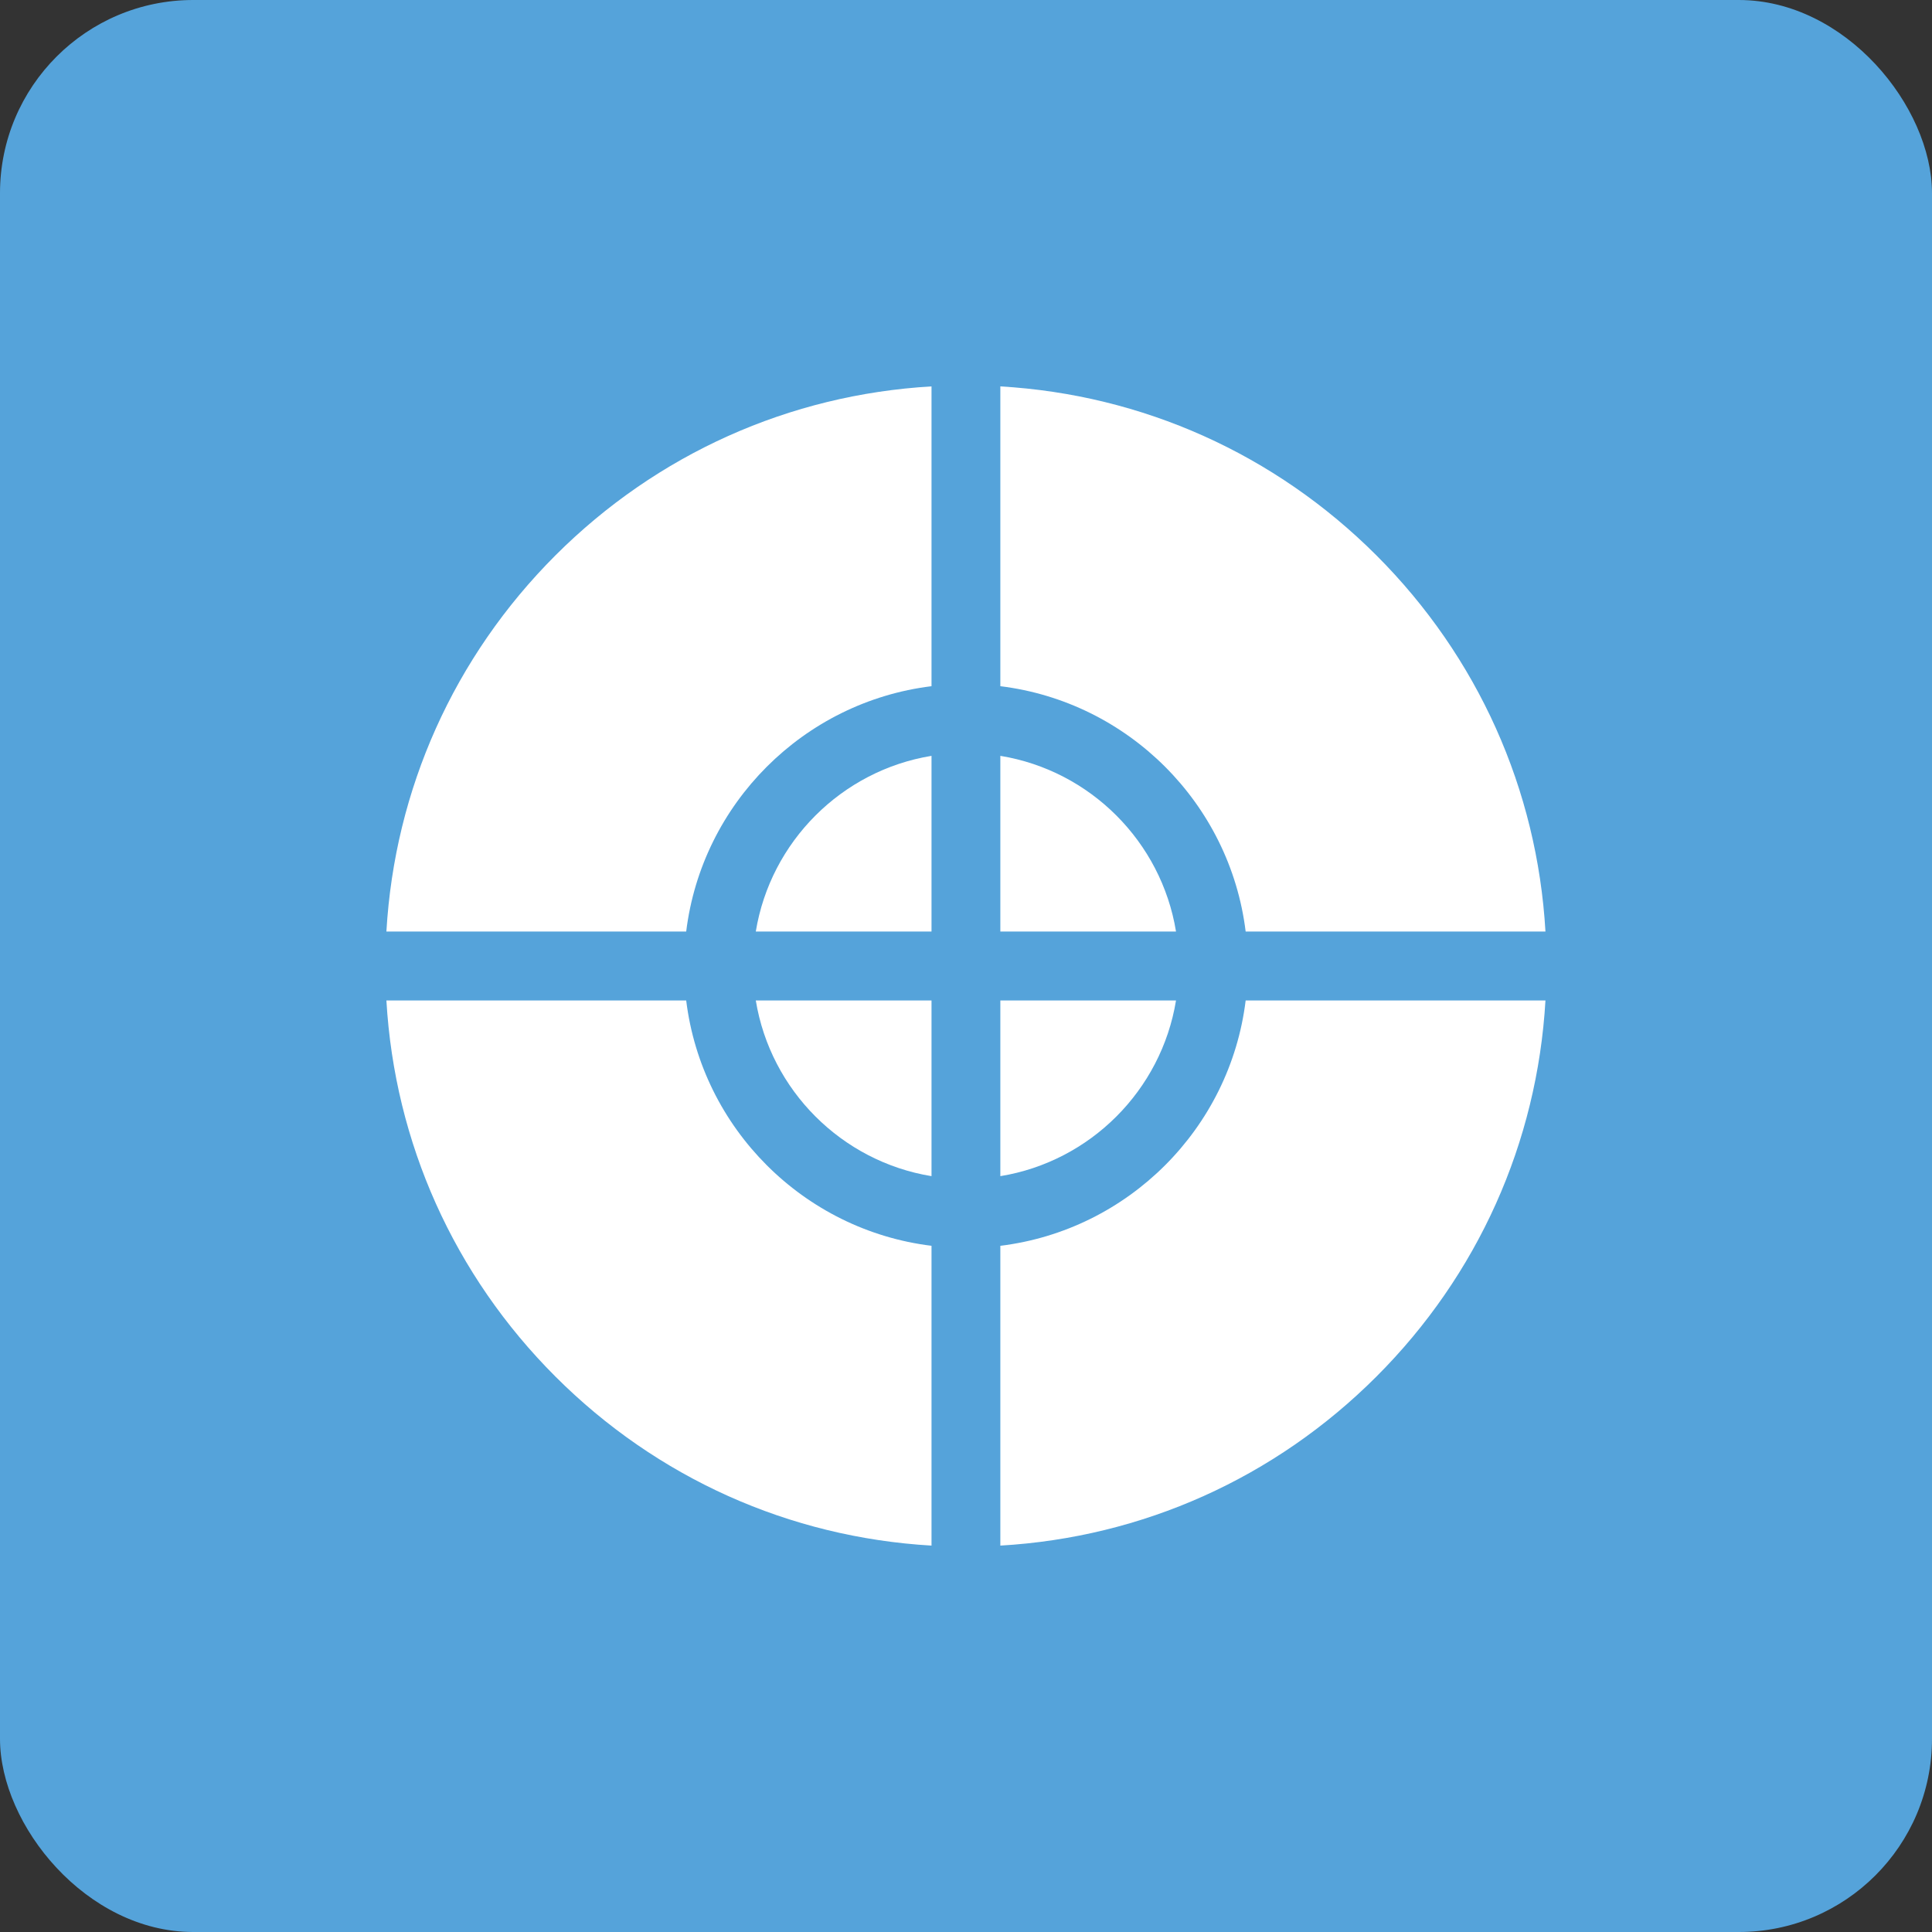
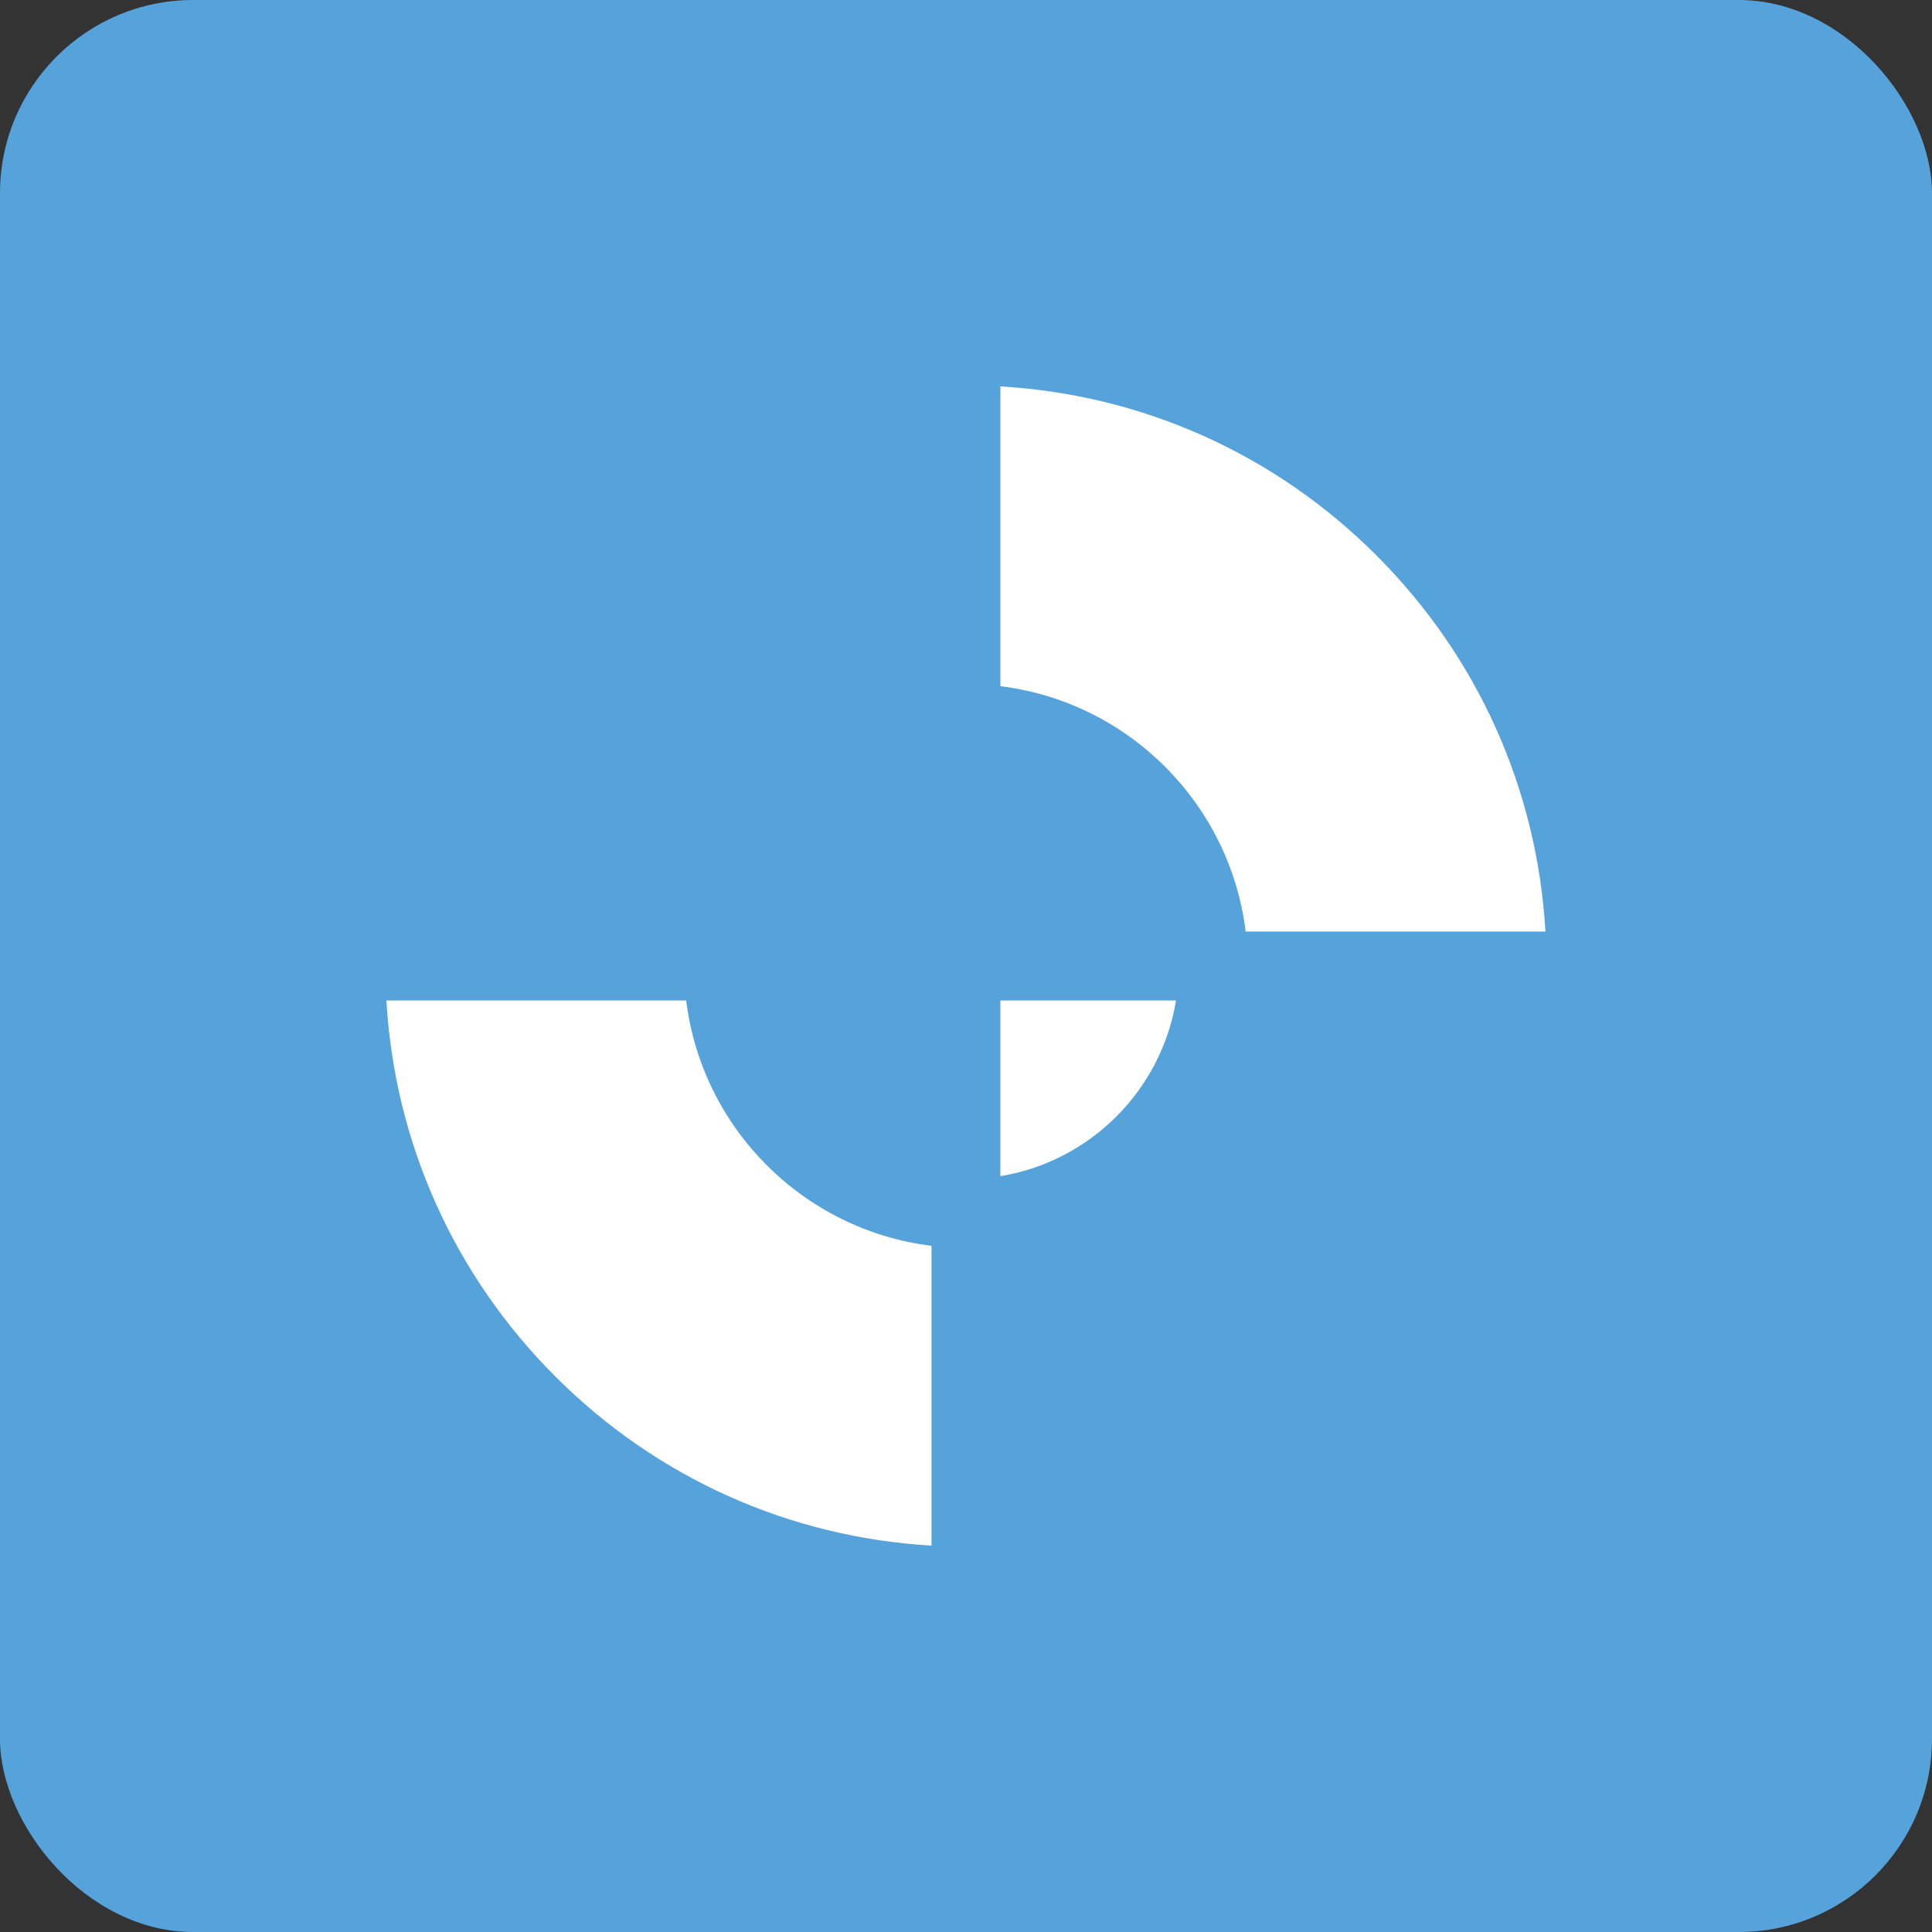
<svg xmlns="http://www.w3.org/2000/svg" width="40" height="40" viewBox="0 0 40 40" fill="none">
  <rect x="0" y="0" width="40" height="40" fill="#333333" stroke="none" />
  <rect width="40" height="40" rx="4" fill="#55A3DA" />
  <g clip-path="url(#clip0_902_4729)">
-     <path d="M24.348 19.286C24.044 17.426 22.572 15.953 20.711 15.649V19.286H24.348Z" fill="white" />
-     <path d="M19.286 15.649C17.425 15.953 15.953 17.426 15.648 19.286H19.286V15.649Z" fill="white" />
-     <path d="M15.648 20.714C15.953 22.574 17.425 24.047 19.286 24.351V20.714H15.648Z" fill="white" />
    <path d="M20.711 24.351C22.572 24.047 24.044 22.574 24.348 20.714H20.711V24.351Z" fill="white" />
-     <path d="M25.79 20.714C25.466 23.363 23.36 25.468 20.711 25.793V32C23.654 31.829 26.396 30.602 28.498 28.5C30.599 26.399 31.826 23.656 31.997 20.714H25.79Z" fill="white" />
    <path d="M20.711 14.207C23.36 14.532 25.465 16.637 25.79 19.286H31.997C31.826 16.344 30.599 13.601 28.498 11.499C26.396 9.398 23.653 8.171 20.711 8V14.207Z" fill="white" />
-     <path d="M14.207 19.286C14.532 16.637 16.637 14.532 19.286 14.207V8C16.344 8.171 13.601 9.398 11.499 11.499C9.398 13.601 8.171 16.344 8 19.286H14.207Z" fill="white" />
    <path d="M19.286 25.793C16.637 25.468 14.532 23.362 14.207 20.714H8C8.171 23.656 9.398 26.399 11.499 28.5C13.601 30.602 16.344 31.829 19.286 32V25.793Z" fill="white" />
  </g>
  <defs>
    <clipPath id="clip0_902_4729">
      <rect width="24" height="24" fill="white" transform="translate(8 8)" />
    </clipPath>
  </defs>
</svg>